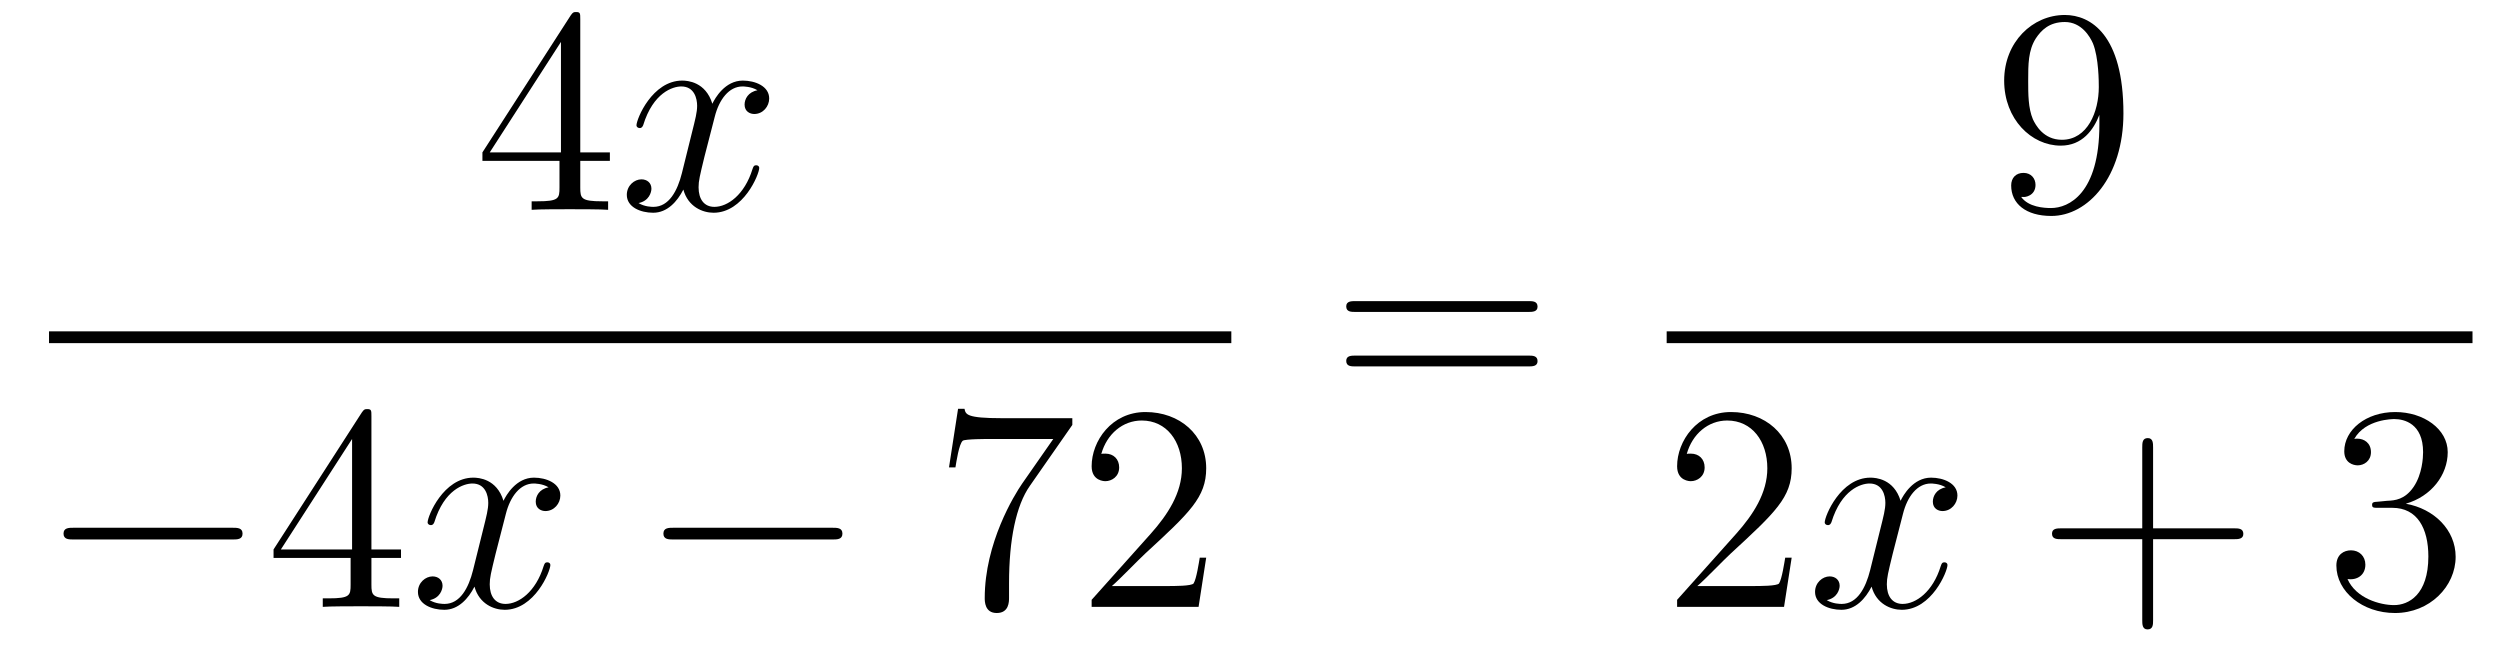
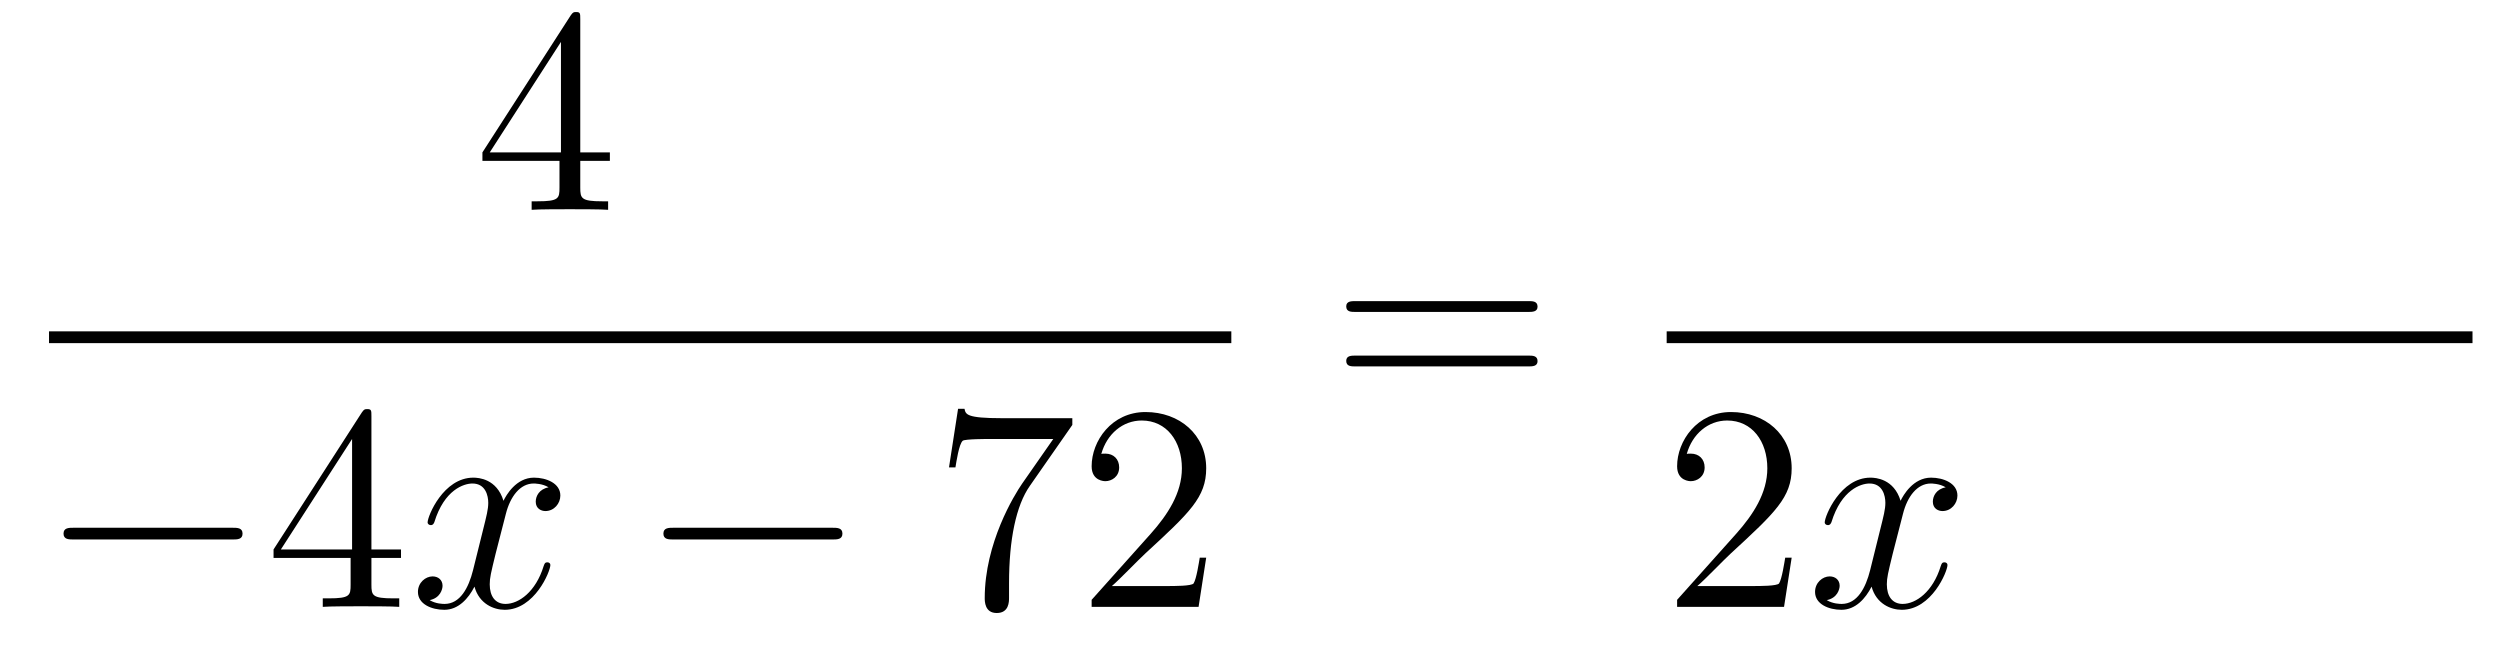
<svg xmlns="http://www.w3.org/2000/svg" height="27pt" version="1.1" viewBox="0 -27 102 27" width="102pt">
  <g id="page1">
    <g transform="matrix(1 0 0 1 -128 640)">
      <path d="M151.675 -666.222C151.675 -666.449 151.675 -666.509 151.508 -666.509C151.413 -666.509 151.377 -666.509 151.281 -666.366L147.683 -660.783V-660.436H150.827V-659.348C150.827 -658.906 150.803 -658.787 149.93 -658.787H149.691V-658.44C149.966 -658.464 150.91 -658.464 151.245 -658.464S152.536 -658.464 152.811 -658.44V-658.787H152.572C151.711 -658.787 151.675 -658.906 151.675 -659.348V-660.436H152.883V-660.783H151.675V-666.222ZM150.887 -665.29V-660.783H147.982L150.887 -665.29Z" fill-rule="evenodd" />
-       <path d="M158.905 -663.317C158.523 -663.246 158.379 -662.959 158.379 -662.732C158.379 -662.445 158.606 -662.349 158.774 -662.349C159.132 -662.349 159.383 -662.66 159.383 -662.982C159.383 -663.485 158.81 -663.712 158.307 -663.712C157.578 -663.712 157.172 -662.994 157.064 -662.767C156.789 -663.664 156.048 -663.712 155.833 -663.712C154.614 -663.712 153.968 -662.146 153.968 -661.883C153.968 -661.835 154.016 -661.775 154.1 -661.775C154.195 -661.775 154.219 -661.847 154.243 -661.895C154.65 -663.222 155.451 -663.473 155.797 -663.473C156.335 -663.473 156.443 -662.971 156.443 -662.684C156.443 -662.421 156.371 -662.146 156.227 -661.572L155.821 -659.934C155.642 -659.217 155.295 -658.56 154.661 -658.56C154.602 -658.56 154.303 -658.56 154.052 -658.715C154.482 -658.799 154.578 -659.157 154.578 -659.301C154.578 -659.54 154.399 -659.683 154.171 -659.683C153.885 -659.683 153.574 -659.432 153.574 -659.05C153.574 -658.548 154.135 -658.32 154.65 -658.32C155.223 -658.32 155.63 -658.775 155.881 -659.265C156.072 -658.56 156.67 -658.32 157.112 -658.32C158.331 -658.32 158.977 -659.887 158.977 -660.149C158.977 -660.209 158.929 -660.257 158.857 -660.257C158.75 -660.257 158.738 -660.197 158.702 -660.102C158.379 -659.05 157.686 -658.56 157.148 -658.56C156.729 -658.56 156.502 -658.87 156.502 -659.36C156.502 -659.623 156.55 -659.815 156.741 -660.604L157.16 -662.229C157.339 -662.947 157.746 -663.473 158.295 -663.473C158.319 -663.473 158.654 -663.473 158.905 -663.317Z" fill-rule="evenodd" />
      <path d="M130 -653H178.238V-653.481H130" />
      <path d="M137.478 -644.989C137.681 -644.989 137.896 -644.989 137.896 -645.228C137.896 -645.468 137.681 -645.468 137.478 -645.468H131.011C130.808 -645.468 130.592 -645.468 130.592 -645.228C130.592 -644.989 130.808 -644.989 131.011 -644.989H137.478Z" fill-rule="evenodd" />
      <path d="M143.154 -650.022C143.154 -650.249 143.154 -650.309 142.986 -650.309C142.891 -650.309 142.855 -650.309 142.759 -650.166L139.161 -644.583V-644.236H142.305V-643.148C142.305 -642.706 142.281 -642.587 141.408 -642.587H141.169V-642.24C141.444 -642.264 142.389 -642.264 142.723 -642.264S144.015 -642.264 144.289 -642.24V-642.587H144.05C143.19 -642.587 143.154 -642.706 143.154 -643.148V-644.236H144.361V-644.583H143.154V-650.022ZM142.365 -649.09V-644.583H139.46L142.365 -649.09Z" fill-rule="evenodd" />
      <path d="M150.383 -647.117C150.001 -647.046 149.858 -646.759 149.858 -646.532C149.858 -646.245 150.085 -646.149 150.252 -646.149C150.611 -646.149 150.862 -646.46 150.862 -646.782C150.862 -647.285 150.288 -647.512 149.786 -647.512C149.057 -647.512 148.65 -646.794 148.542 -646.567C148.268 -647.464 147.526 -647.512 147.311 -647.512C146.092 -647.512 145.446 -645.946 145.446 -645.683C145.446 -645.635 145.494 -645.575 145.578 -645.575C145.673 -645.575 145.698 -645.647 145.721 -645.695C146.128 -647.022 146.929 -647.273 147.275 -647.273C147.813 -647.273 147.921 -646.771 147.921 -646.484C147.921 -646.221 147.849 -645.946 147.706 -645.372L147.299 -643.734C147.12 -643.017 146.773 -642.36 146.14 -642.36C146.08 -642.36 145.781 -642.36 145.53 -642.515C145.96 -642.599 146.056 -642.957 146.056 -643.101C146.056 -643.34 145.877 -643.483 145.65 -643.483C145.363 -643.483 145.052 -643.232 145.052 -642.85C145.052 -642.348 145.614 -642.12 146.128 -642.12C146.702 -642.12 147.108 -642.575 147.359 -643.065C147.55 -642.36 148.148 -642.12 148.59 -642.12C149.81 -642.12 150.455 -643.687 150.455 -643.949C150.455 -644.009 150.407 -644.057 150.336 -644.057C150.228 -644.057 150.216 -643.997 150.18 -643.902C149.858 -642.85 149.164 -642.36 148.626 -642.36C148.208 -642.36 147.981 -642.67 147.981 -643.16C147.981 -643.423 148.028 -643.615 148.22 -644.404L148.638 -646.029C148.818 -646.747 149.224 -647.273 149.774 -647.273C149.798 -647.273 150.132 -647.273 150.383 -647.117Z" fill-rule="evenodd" />
      <path d="M161.953 -644.989C162.156 -644.989 162.371 -644.989 162.371 -645.228C162.371 -645.468 162.156 -645.468 161.953 -645.468H155.485C155.282 -645.468 155.067 -645.468 155.067 -645.228C155.067 -644.989 155.282 -644.989 155.485 -644.989H161.953Z" fill-rule="evenodd" />
      <path d="M171.751 -649.663V-649.938H168.87C167.424 -649.938 167.4 -650.094 167.352 -650.321H167.089L166.719 -647.93H166.982C167.018 -648.145 167.125 -648.887 167.281 -649.018C167.376 -649.09 168.273 -649.09 168.44 -649.09H170.974L169.707 -647.273C169.384 -646.807 168.177 -644.846 168.177 -642.599C168.177 -642.467 168.177 -641.989 168.667 -641.989C169.169 -641.989 169.169 -642.455 169.169 -642.611V-643.208C169.169 -644.989 169.456 -646.376 170.018 -647.177L171.751 -649.663ZM177.213 -644.248H176.95C176.914 -644.045 176.818 -643.387 176.699 -643.196C176.615 -643.089 175.934 -643.089 175.575 -643.089H173.364C173.686 -643.364 174.416 -644.129 174.726 -644.416C176.543 -646.089 177.213 -646.711 177.213 -647.894C177.213 -649.269 176.125 -650.189 174.738 -650.189C173.352 -650.189 172.539 -649.006 172.539 -647.978C172.539 -647.368 173.065 -647.368 173.101 -647.368C173.352 -647.368 173.662 -647.547 173.662 -647.93C173.662 -648.265 173.435 -648.492 173.101 -648.492C172.993 -648.492 172.969 -648.492 172.933 -648.48C173.161 -649.293 173.806 -649.843 174.583 -649.843C175.599 -649.843 176.221 -648.994 176.221 -647.894C176.221 -646.878 175.635 -645.993 174.954 -645.228L172.539 -642.527V-642.24H176.902L177.213 -644.248Z" fill-rule="evenodd" />
      <path d="M190.349 -654.273C190.516 -654.273 190.732 -654.273 190.732 -654.488C190.732 -654.715 190.528 -654.715 190.349 -654.715H183.308C183.141 -654.715 182.926 -654.715 182.926 -654.5C182.926 -654.273 183.129 -654.273 183.308 -654.273H190.349ZM190.349 -652.05C190.516 -652.05 190.732 -652.05 190.732 -652.265C190.732 -652.492 190.528 -652.492 190.349 -652.492H183.308C183.141 -652.492 182.926 -652.492 182.926 -652.277C182.926 -652.05 183.129 -652.05 183.308 -652.05H190.349Z" fill-rule="evenodd" />
-       <path d="M213.655 -661.919C213.655 -659.097 212.4 -658.512 211.682 -658.512C211.396 -658.512 210.762 -658.548 210.463 -658.966H210.535C210.619 -658.942 211.049 -659.014 211.049 -659.456C211.049 -659.719 210.87 -659.946 210.559 -659.946C210.248 -659.946 210.056 -659.743 210.056 -659.432C210.056 -658.691 210.655 -658.189 211.694 -658.189C213.19 -658.189 214.636 -659.779 214.636 -662.373C214.636 -665.588 213.296 -666.389 212.245 -666.389C210.93 -666.389 209.77 -665.29 209.77 -663.712C209.77 -662.134 210.882 -661.058 212.077 -661.058C212.962 -661.058 213.416 -661.703 213.655 -662.313V-661.919ZM212.125 -661.297C211.372 -661.297 211.049 -661.907 210.942 -662.134C210.75 -662.588 210.75 -663.162 210.75 -663.7C210.75 -664.369 210.75 -664.943 211.061 -665.433C211.277 -665.756 211.6 -666.102 212.245 -666.102C212.926 -666.102 213.272 -665.505 213.392 -665.23C213.631 -664.644 213.631 -663.628 213.631 -663.449C213.631 -662.445 213.176 -661.297 212.125 -661.297Z" fill-rule="evenodd" />
      <path d="M196 -653H228.878V-653.481H196" />
      <path d="M201.1 -644.248H200.837C200.801 -644.045 200.705 -643.387 200.586 -643.196C200.502 -643.089 199.82 -643.089 199.462 -643.089H197.251C197.574 -643.364 198.302 -644.129 198.613 -644.416C200.43 -646.089 201.1 -646.711 201.1 -647.894C201.1 -649.269 200.012 -650.189 198.625 -650.189C197.239 -650.189 196.426 -649.006 196.426 -647.978C196.426 -647.368 196.952 -647.368 196.987 -647.368C197.239 -647.368 197.549 -647.547 197.549 -647.93C197.549 -648.265 197.322 -648.492 196.987 -648.492C196.88 -648.492 196.856 -648.492 196.82 -648.48C197.047 -649.293 197.693 -649.843 198.47 -649.843C199.486 -649.843 200.107 -648.994 200.107 -647.894C200.107 -646.878 199.522 -645.993 198.841 -645.228L196.426 -642.527V-642.24H200.789L201.1 -644.248Z" fill-rule="evenodd" />
      <path d="M207.385 -647.117C207.002 -647.046 206.86 -646.759 206.86 -646.532C206.86 -646.245 207.086 -646.149 207.253 -646.149C207.612 -646.149 207.863 -646.46 207.863 -646.782C207.863 -647.285 207.289 -647.512 206.788 -647.512C206.058 -647.512 205.651 -646.794 205.544 -646.567C205.27 -647.464 204.528 -647.512 204.313 -647.512C203.094 -647.512 202.448 -645.946 202.448 -645.683C202.448 -645.635 202.495 -645.575 202.579 -645.575C202.675 -645.575 202.699 -645.647 202.723 -645.695C203.13 -647.022 203.93 -647.273 204.277 -647.273C204.815 -647.273 204.923 -646.771 204.923 -646.484C204.923 -646.221 204.851 -645.946 204.707 -645.372L204.301 -643.734C204.121 -643.017 203.776 -642.36 203.142 -642.36C203.082 -642.36 202.783 -642.36 202.531 -642.515C202.962 -642.599 203.058 -642.957 203.058 -643.101C203.058 -643.34 202.878 -643.483 202.651 -643.483C202.364 -643.483 202.054 -643.232 202.054 -642.85C202.054 -642.348 202.615 -642.12 203.13 -642.12C203.704 -642.12 204.11 -642.575 204.361 -643.065C204.552 -642.36 205.15 -642.12 205.592 -642.12C206.812 -642.12 207.457 -643.687 207.457 -643.949C207.457 -644.009 207.409 -644.057 207.337 -644.057C207.23 -644.057 207.217 -643.997 207.182 -643.902C206.86 -642.85 206.166 -642.36 205.628 -642.36C205.21 -642.36 204.983 -642.67 204.983 -643.16C204.983 -643.423 205.03 -643.615 205.222 -644.404L205.64 -646.029C205.819 -646.747 206.226 -647.273 206.776 -647.273C206.8 -647.273 207.134 -647.273 207.385 -647.117Z" fill-rule="evenodd" />
-       <path d="M215.846 -645.001H219.145C219.313 -645.001 219.528 -645.001 219.528 -645.217C219.528 -645.444 219.325 -645.444 219.145 -645.444H215.846V-648.743C215.846 -648.91 215.846 -649.126 215.63 -649.126C215.404 -649.126 215.404 -648.922 215.404 -648.743V-645.444H212.105C211.937 -645.444 211.722 -645.444 211.722 -645.228C211.722 -645.001 211.925 -645.001 212.105 -645.001H215.404V-641.702C215.404 -641.535 215.404 -641.32 215.62 -641.32C215.846 -641.32 215.846 -641.523 215.846 -641.702V-645.001Z" fill-rule="evenodd" />
-       <path d="M225.034 -646.532C224.83 -646.52 224.782 -646.507 224.782 -646.4C224.782 -646.281 224.842 -646.281 225.058 -646.281H225.607C226.624 -646.281 227.077 -645.444 227.077 -644.296C227.077 -642.73 226.265 -642.312 225.679 -642.312C225.106 -642.312 224.125 -642.587 223.778 -643.376C224.161 -643.316 224.507 -643.531 224.507 -643.961C224.507 -644.308 224.256 -644.547 223.921 -644.547C223.634 -644.547 223.324 -644.38 223.324 -643.926C223.324 -642.862 224.388 -641.989 225.715 -641.989C227.137 -641.989 228.19 -643.077 228.19 -644.284C228.19 -645.384 227.305 -646.245 226.157 -646.448C227.197 -646.747 227.867 -647.619 227.867 -648.552C227.867 -649.496 226.886 -650.189 225.726 -650.189C224.531 -650.189 223.646 -649.46 223.646 -648.588C223.646 -648.109 224.017 -648.014 224.196 -648.014C224.448 -648.014 224.735 -648.193 224.735 -648.552C224.735 -648.934 224.448 -649.102 224.185 -649.102C224.113 -649.102 224.089 -649.102 224.053 -649.09C224.507 -649.902 225.631 -649.902 225.691 -649.902C226.085 -649.902 226.862 -649.723 226.862 -648.552C226.862 -648.325 226.826 -647.655 226.48 -647.141C226.121 -646.615 225.715 -646.579 225.392 -646.567L225.034 -646.532Z" fill-rule="evenodd" />
    </g>
  </g>
</svg>